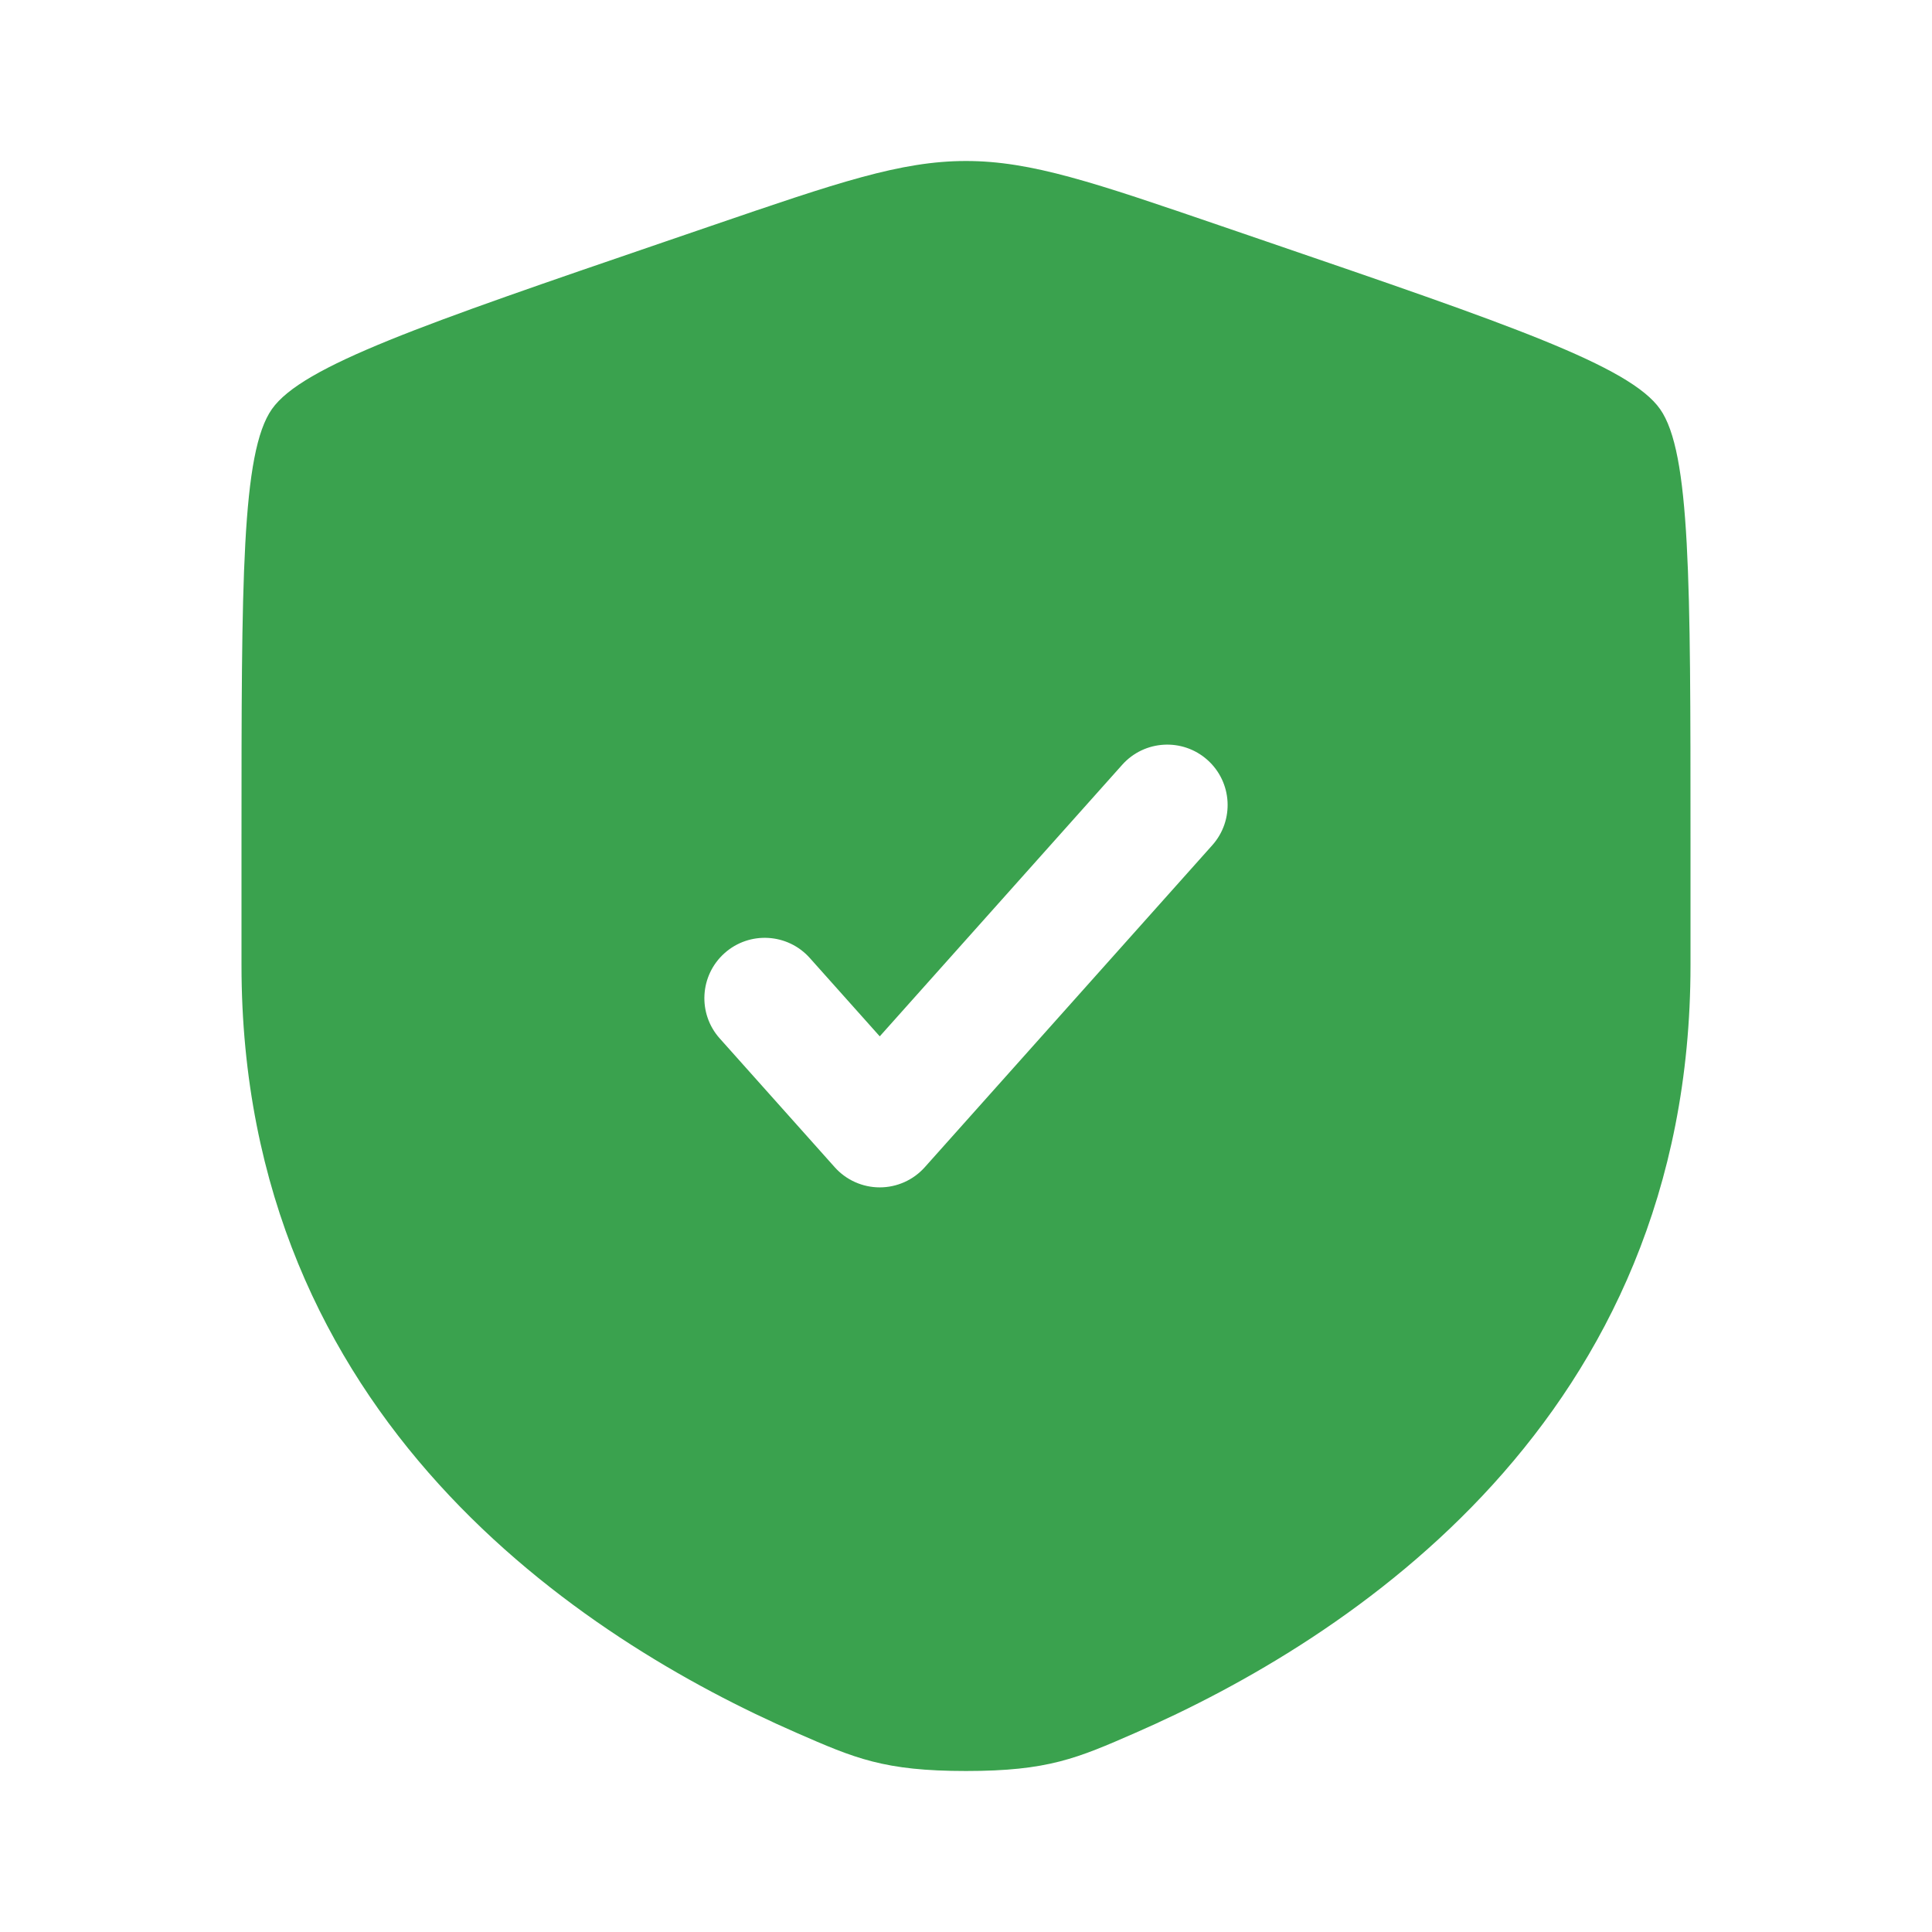
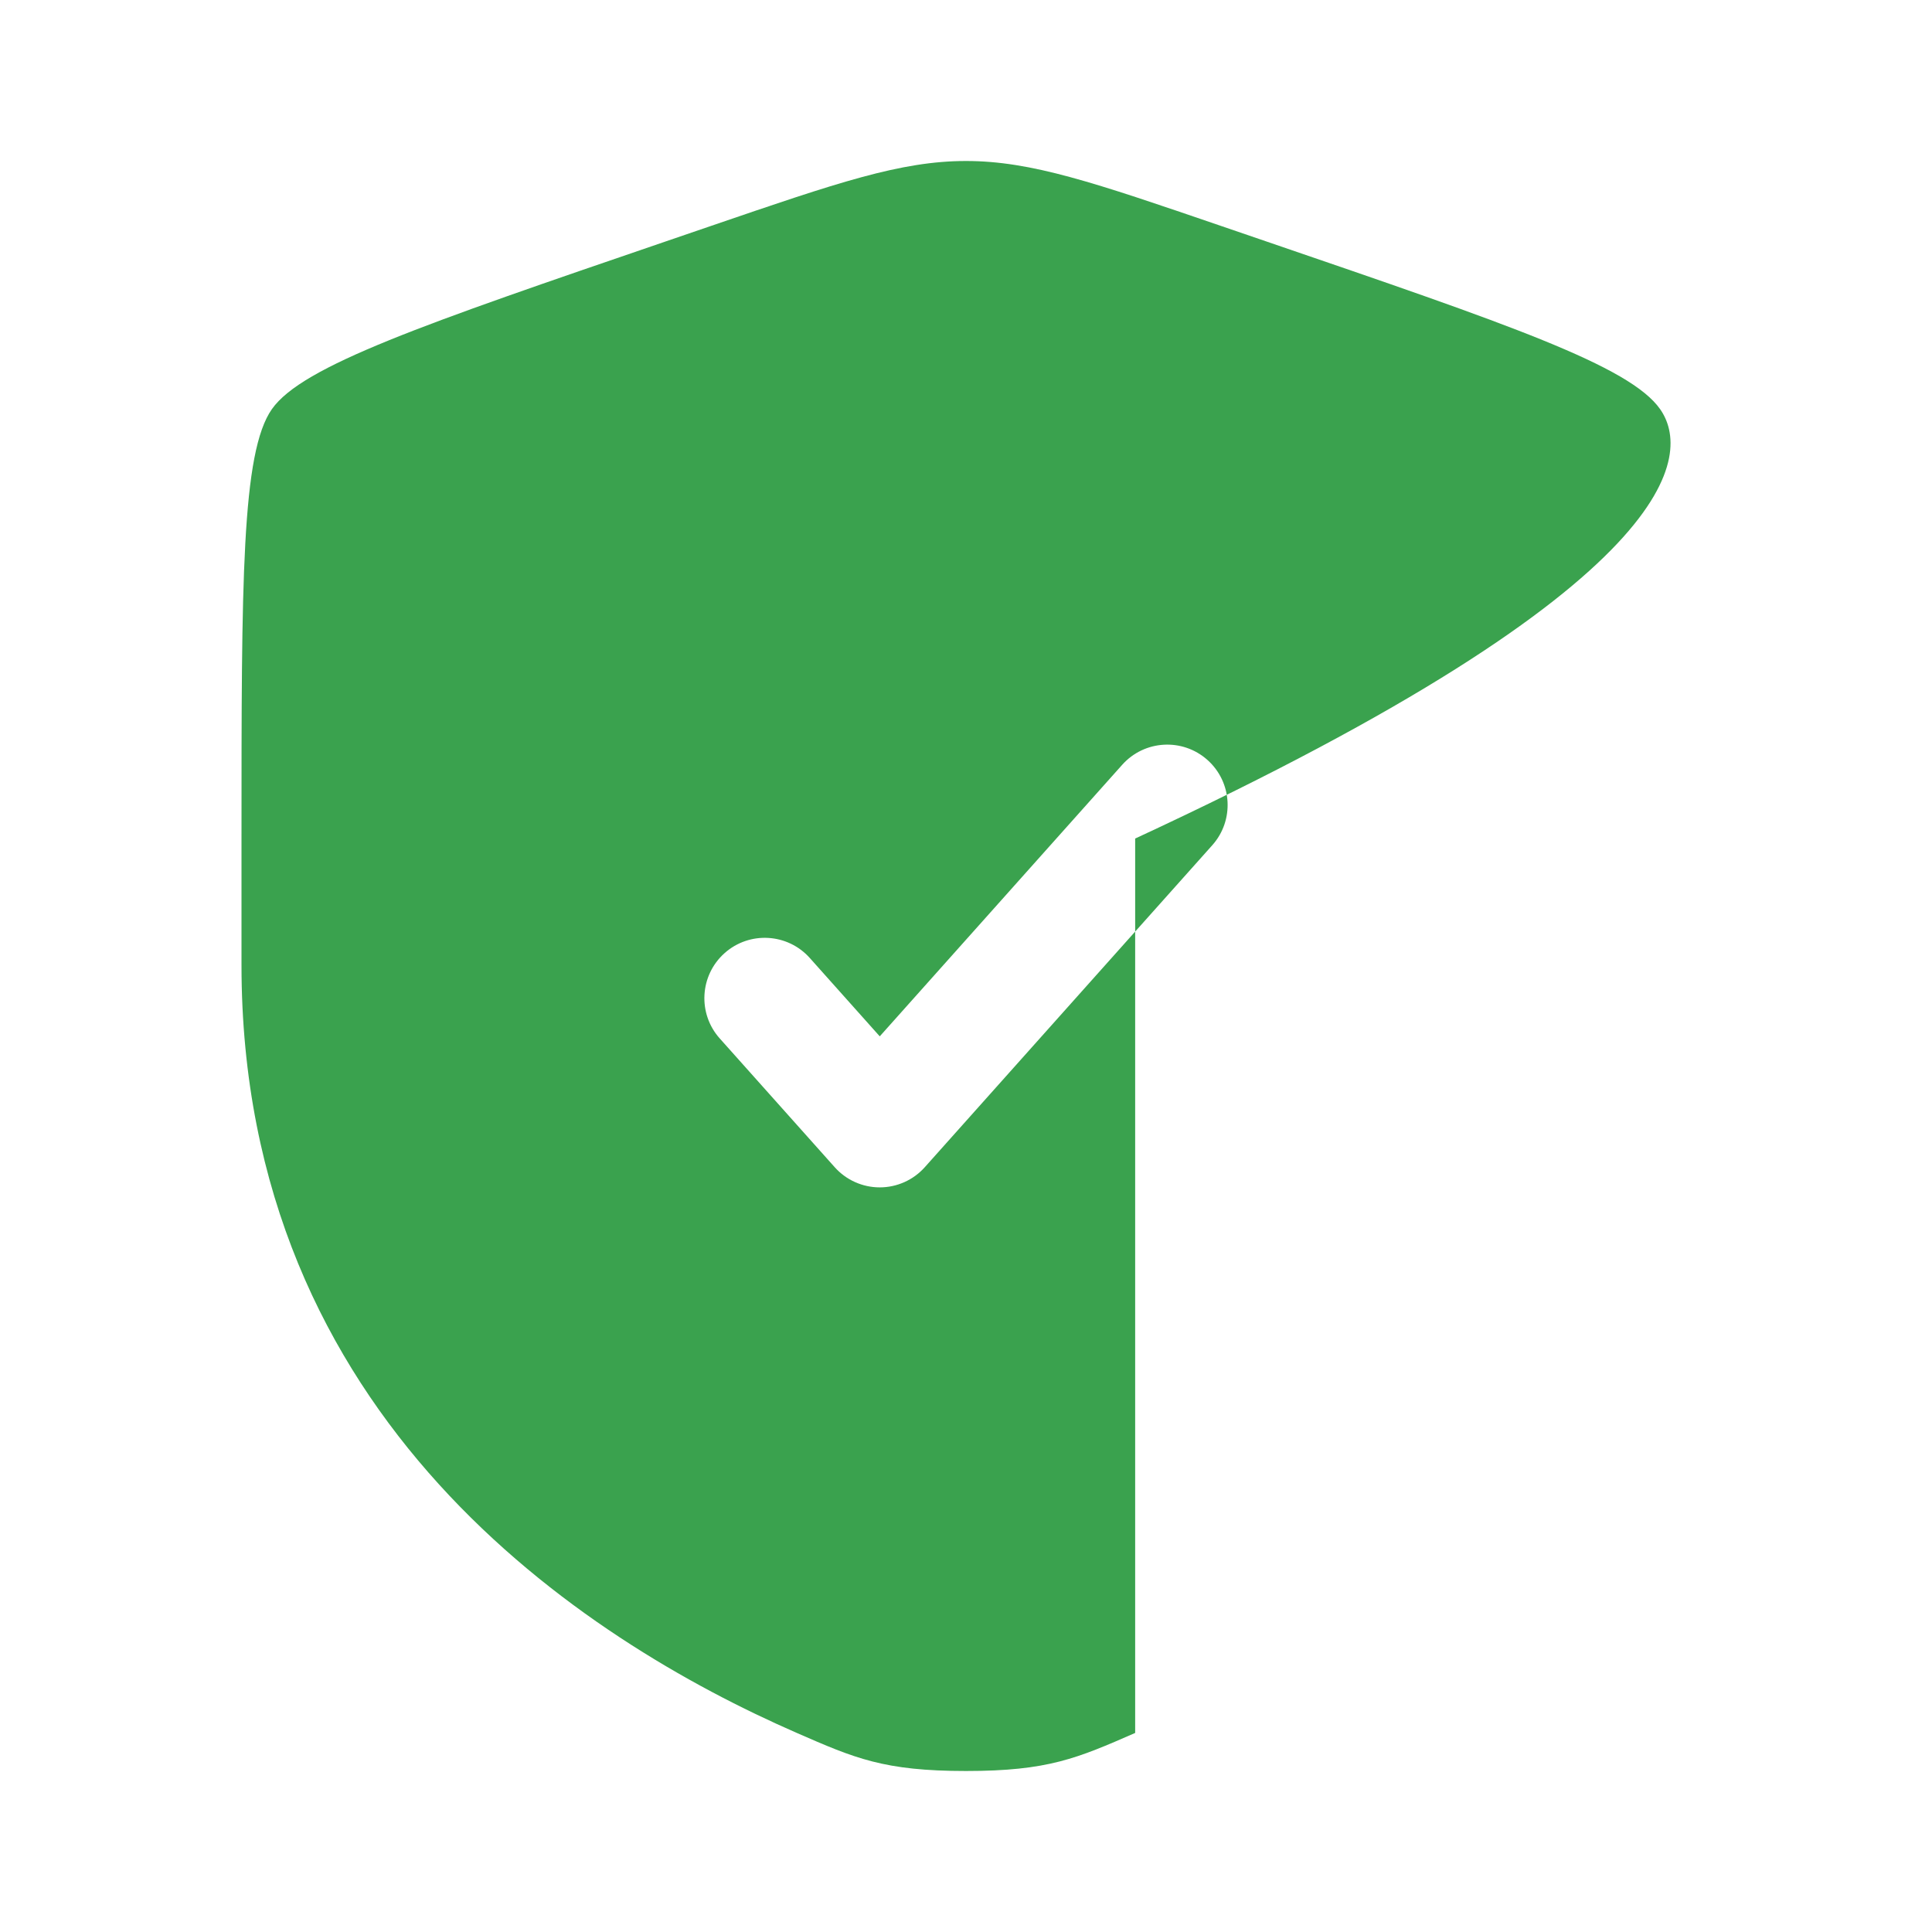
<svg xmlns="http://www.w3.org/2000/svg" width="800" height="800" viewBox="0 0 800 800" fill="none">
-   <path fill-rule="evenodd" clip-rule="evenodd" d="M112.584 169.414C100 187.343 100 240.636 100 347.223V399.713C100 587.647 241.299 678.85 329.952 717.577C354 728.08 366.023 733.333 400 733.333C433.977 733.333 446 728.08 470.047 717.577C558.7 678.85 700 587.647 700 399.713V347.223C700 240.636 700 187.343 687.417 169.414C674.833 151.485 624.723 134.332 524.503 100.026L505.41 93.49C453.167 75.608 427.047 66.666 400 66.666C372.953 66.666 346.833 75.608 294.591 93.49L275.497 100.026C175.277 134.332 125.168 151.485 112.584 169.414ZM501.983 349.983C511.177 339.683 510.283 323.881 499.983 314.685C489.683 305.489 473.88 306.384 464.683 316.683L364.287 429.13L335.317 396.683C326.119 386.383 310.316 385.49 300.016 394.683C289.717 403.88 288.822 419.683 298.018 429.983L345.637 483.317C350.38 488.63 357.163 491.667 364.287 491.667C371.407 491.667 378.19 488.63 382.933 483.317L501.983 349.983Z" fill="#3AA24E" />
+   <path fill-rule="evenodd" clip-rule="evenodd" d="M112.584 169.414C100 187.343 100 240.636 100 347.223V399.713C100 587.647 241.299 678.85 329.952 717.577C354 728.08 366.023 733.333 400 733.333C433.977 733.333 446 728.08 470.047 717.577V347.223C700 240.636 700 187.343 687.417 169.414C674.833 151.485 624.723 134.332 524.503 100.026L505.41 93.49C453.167 75.608 427.047 66.666 400 66.666C372.953 66.666 346.833 75.608 294.591 93.49L275.497 100.026C175.277 134.332 125.168 151.485 112.584 169.414ZM501.983 349.983C511.177 339.683 510.283 323.881 499.983 314.685C489.683 305.489 473.88 306.384 464.683 316.683L364.287 429.13L335.317 396.683C326.119 386.383 310.316 385.49 300.016 394.683C289.717 403.88 288.822 419.683 298.018 429.983L345.637 483.317C350.38 488.63 357.163 491.667 364.287 491.667C371.407 491.667 378.19 488.63 382.933 483.317L501.983 349.983Z" fill="#3AA24E" />
</svg>